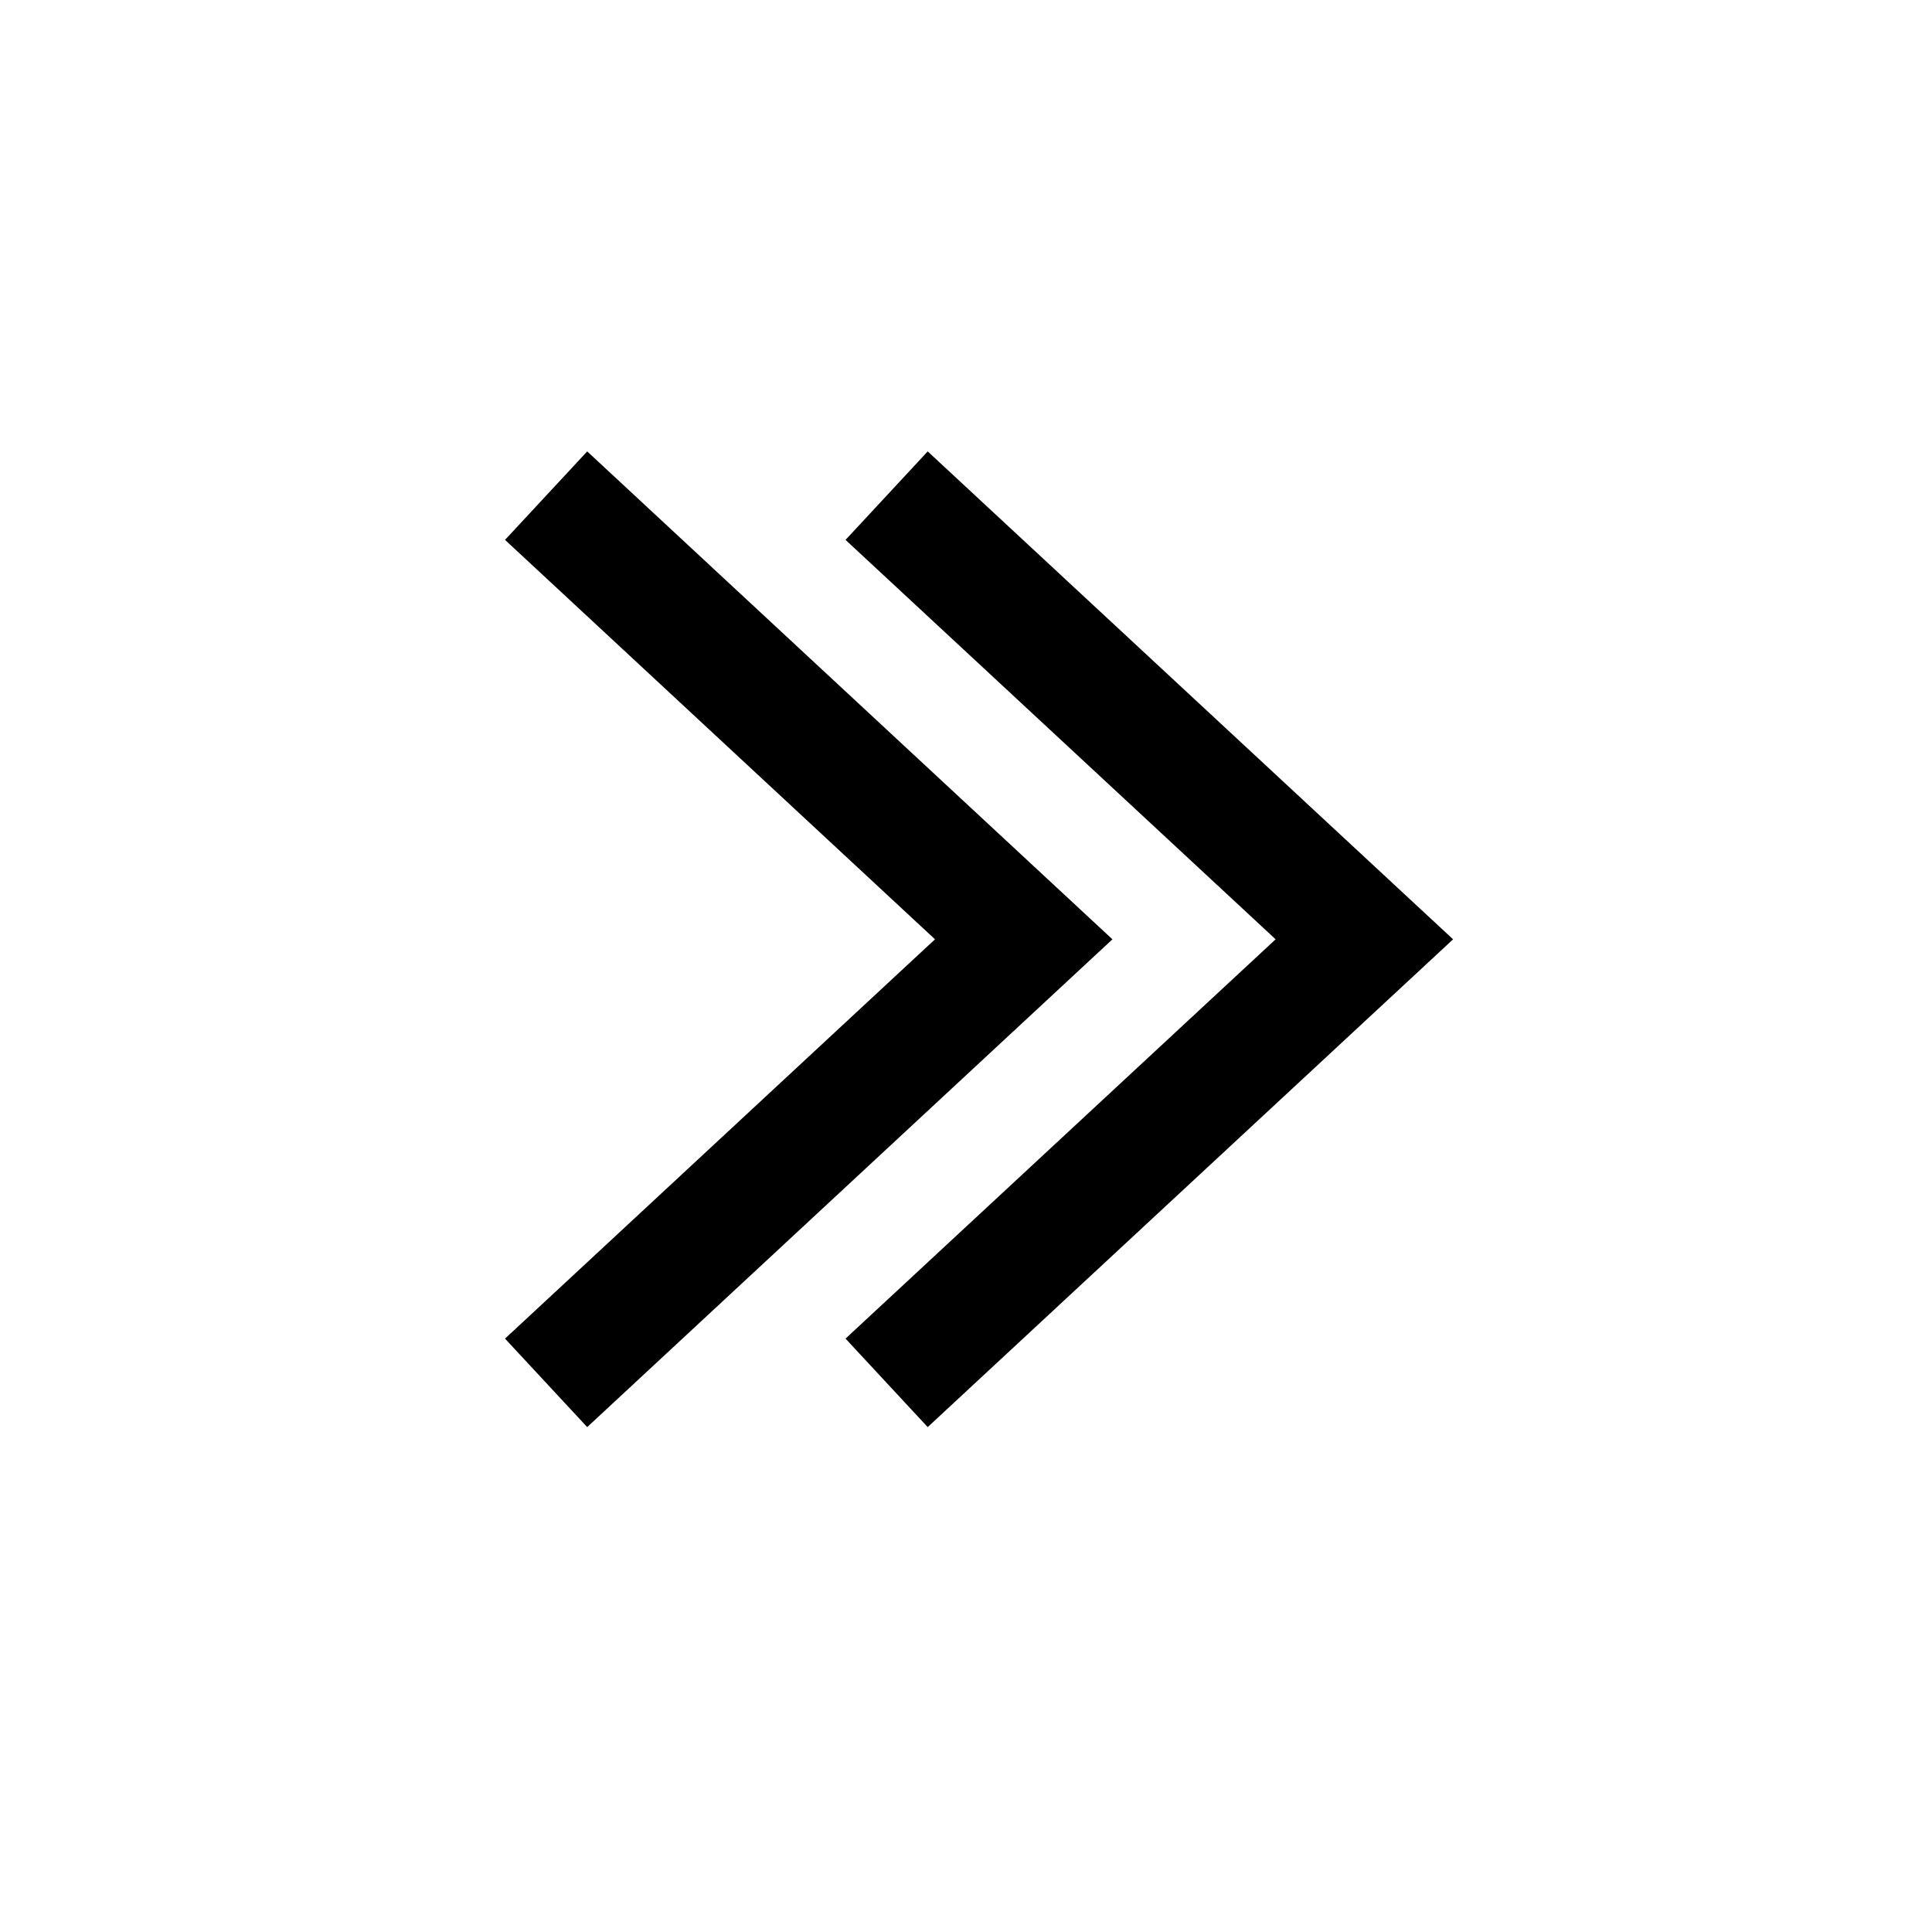
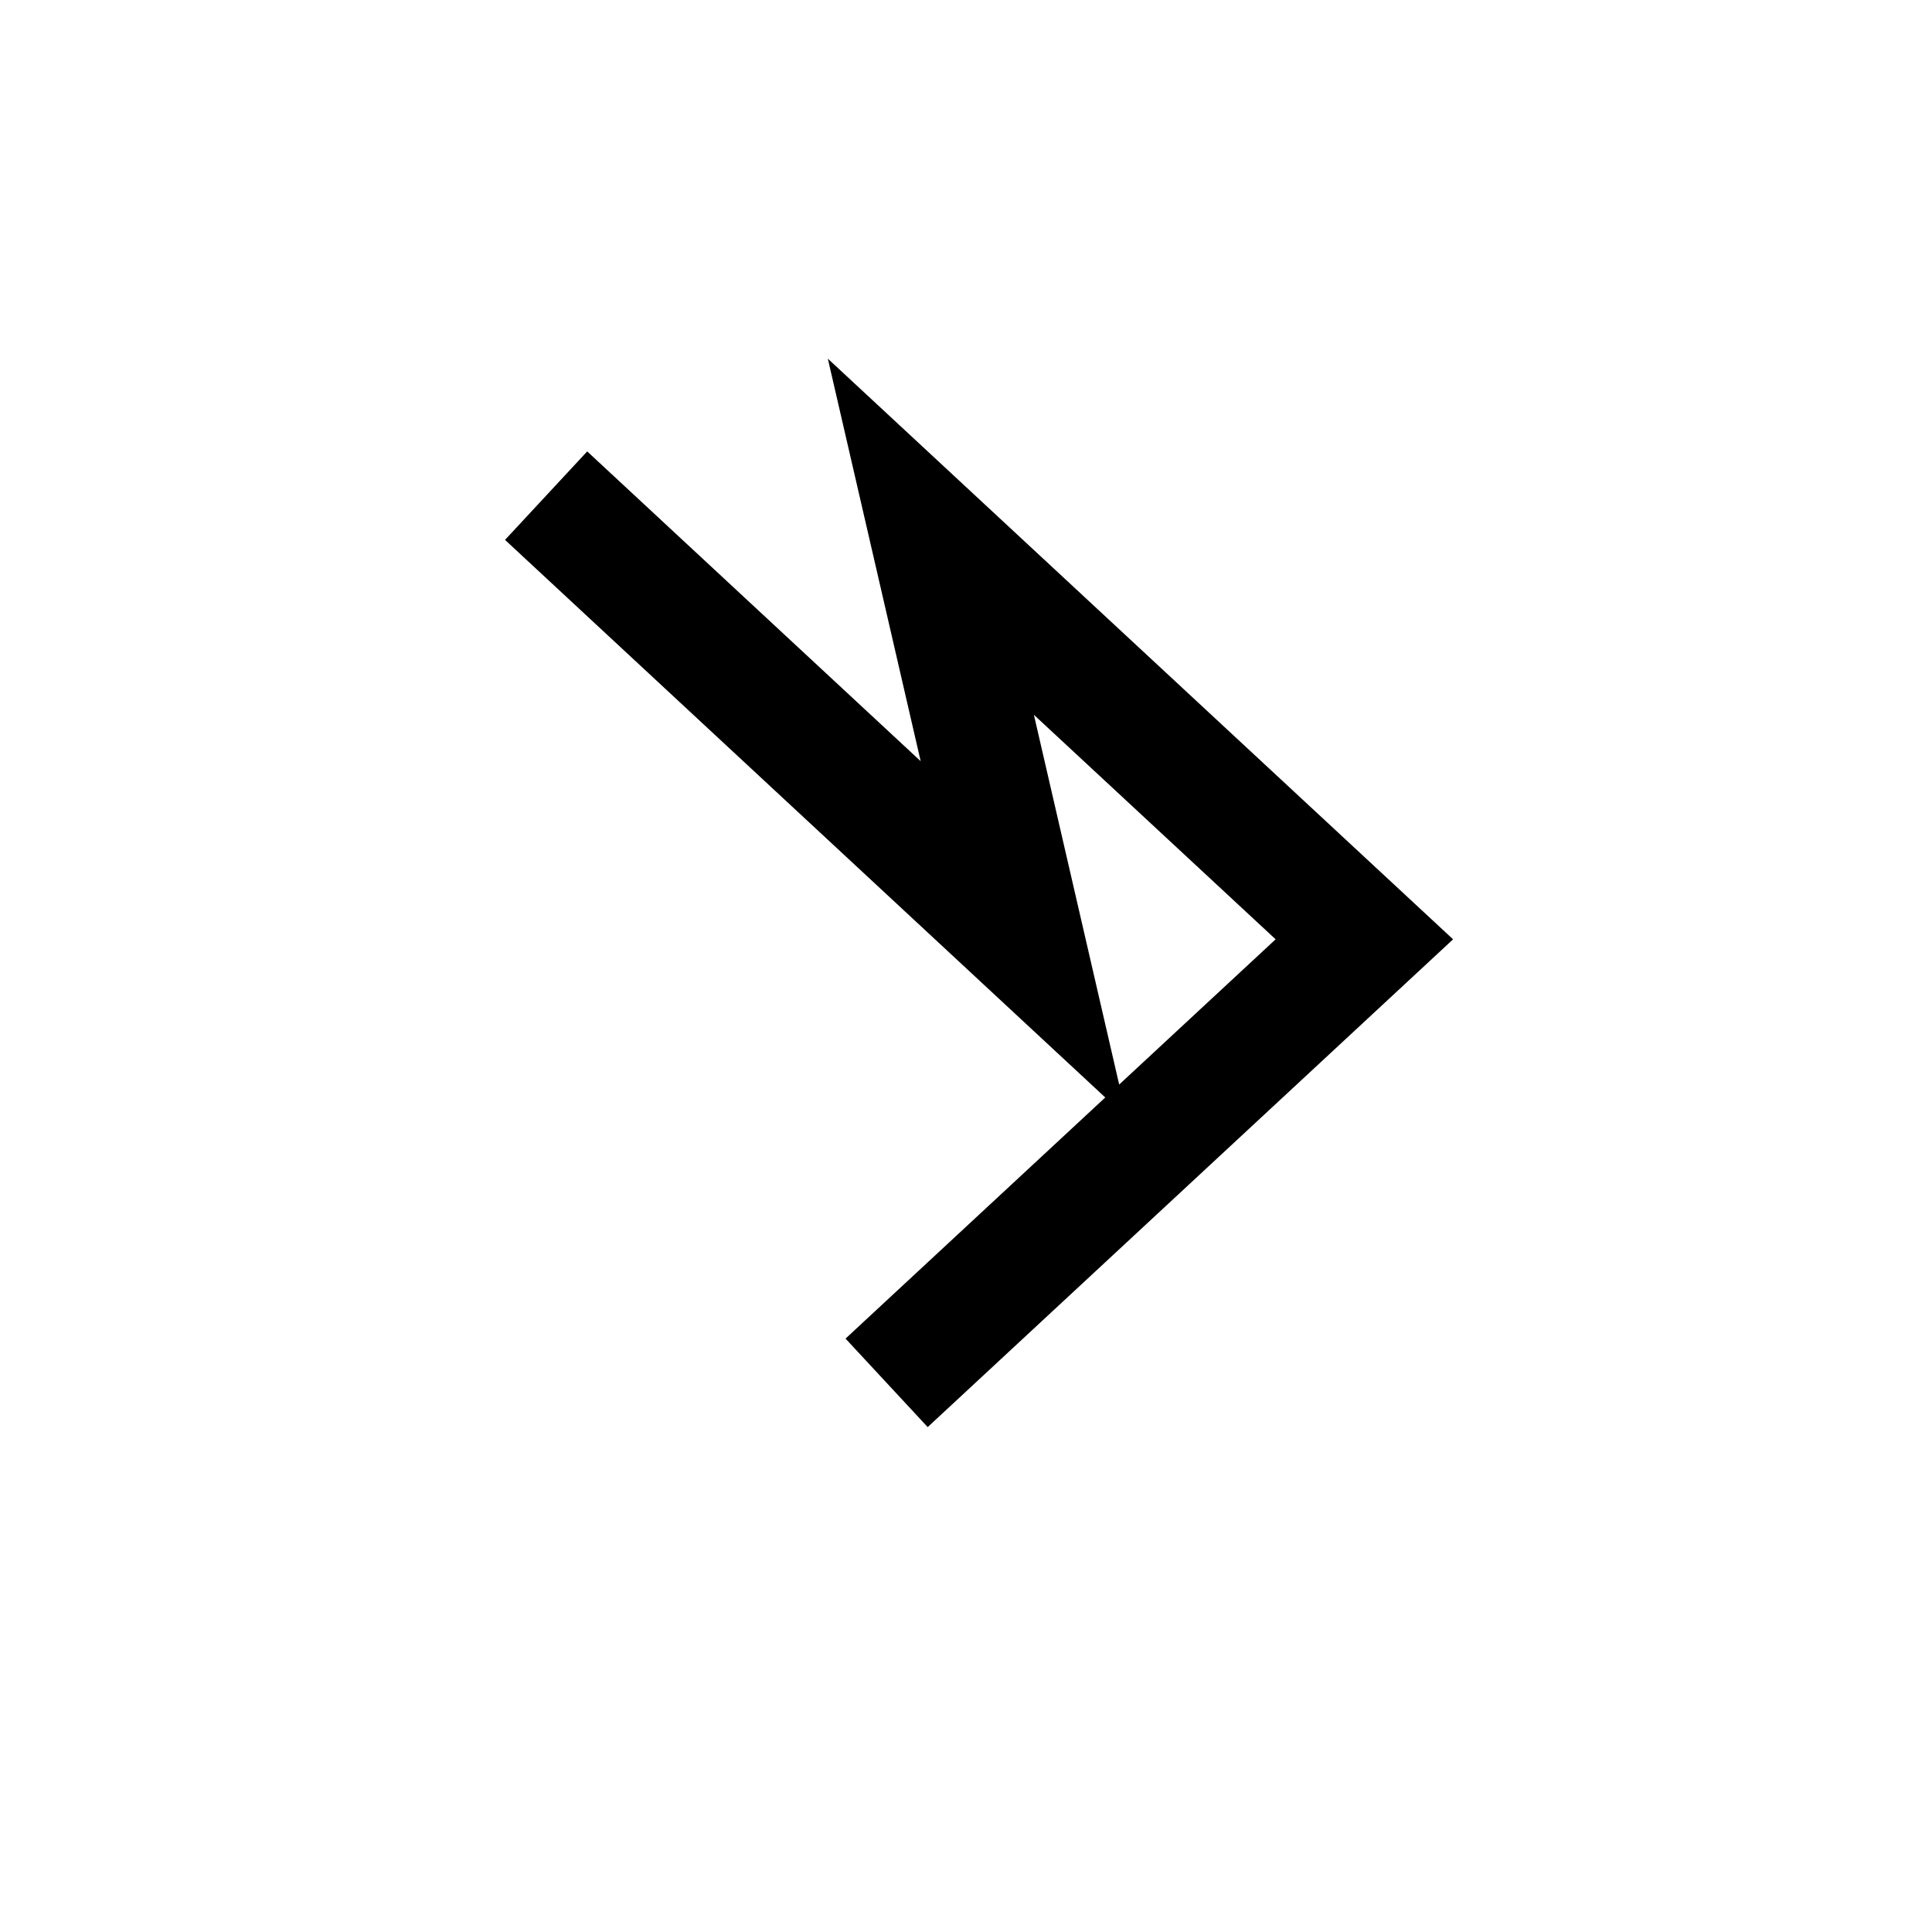
<svg xmlns="http://www.w3.org/2000/svg" width="16" height="16" viewBox="0 0 16 16" fill="none">
  <g id="Frame 4026">
-     <path id="Vector" d="M7.709 11.112L11.299 7.779L7.709 4.445M4.889 11.112L8.478 7.779L4.889 4.445" stroke="black" stroke-linecap="square" />
+     <path id="Vector" d="M7.709 11.112L11.299 7.779L7.709 4.445L8.478 7.779L4.889 4.445" stroke="black" stroke-linecap="square" />
  </g>
</svg>